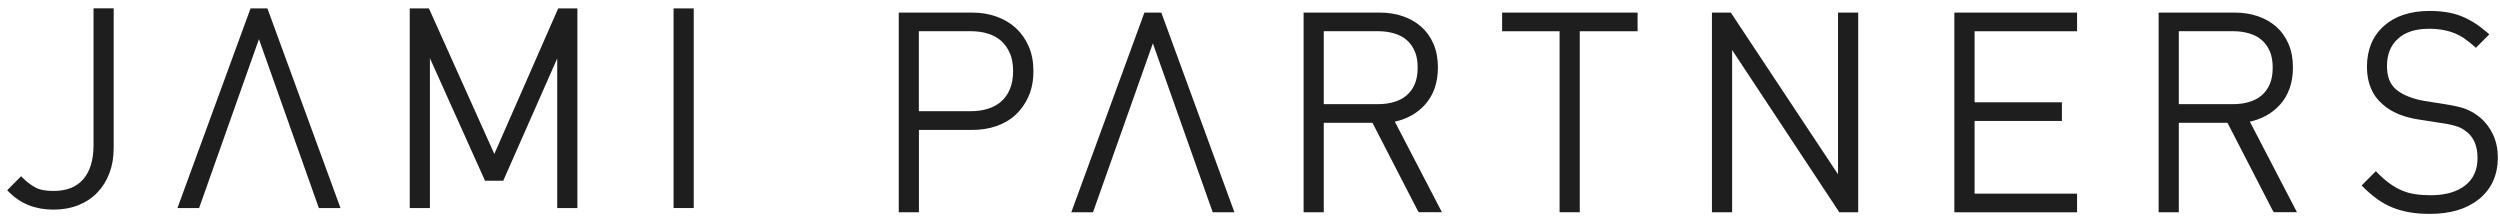
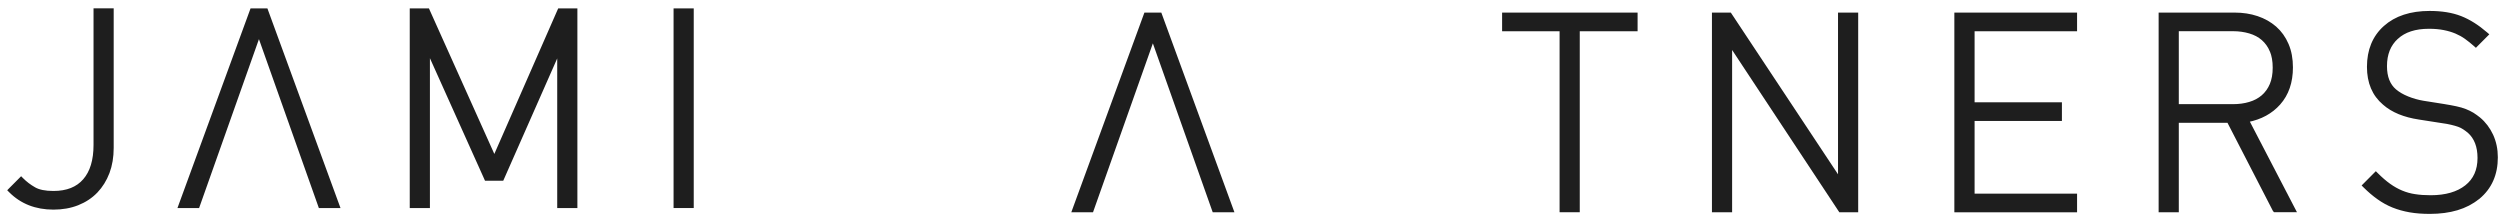
<svg xmlns="http://www.w3.org/2000/svg" width="225" height="20" viewBox="0 0 225 20" fill="none">
  <path d="M9.735 15.533L9.735 15.532C9.982 14.871 10.107 14.13 10.107 13.317V1V0.875H9.982H8.668H8.543V1V13.044C8.543 14.435 8.219 15.487 7.586 16.213L7.585 16.214C6.954 16.943 6.036 17.312 4.809 17.312C4.054 17.312 3.486 17.195 3.088 16.963L3.087 16.962C2.671 16.726 2.309 16.447 1.99 16.127L1.901 16.038L1.813 16.127L0.911 17.032L0.824 17.121L0.911 17.209C1.931 18.234 3.236 18.741 4.809 18.741C5.606 18.741 6.332 18.615 6.991 18.354C7.649 18.093 8.207 17.724 8.671 17.245L8.671 17.244C9.128 16.766 9.483 16.193 9.735 15.533Z" fill="#1E1E1E" stroke="#1E1E1E" stroke-width="0.25" />
  <path d="M24.009 0.963L23.979 0.881H23.891H22.725H22.637L22.607 0.963L16.211 18.43L16.15 18.598H16.329H17.742H17.831L17.86 18.515L23.305 3.149L28.756 18.515L28.785 18.598H28.873H30.287H30.466L30.404 18.43L24.009 0.963Z" fill="#1E1E1E" stroke="#1E1E1E" stroke-width="0.25" />
  <path d="M50.275 18.473V18.598H50.4H51.715H51.84V18.473V1.006V0.881H51.715H50.4H50.319L50.286 0.956L44.491 14.163L38.556 0.955L38.523 0.881H38.442H37.127H37.002V1.006V18.473V18.598H37.127H38.442H38.567V18.473V4.654L43.699 16.067L43.732 16.141H43.813H45.128H45.21L45.243 16.067L50.275 4.664V18.473Z" fill="#1E1E1E" stroke="#1E1E1E" stroke-width="0.25" />
  <path d="M60.746 18.473V18.598H60.871H62.186H62.311V18.473V1.006V0.881H62.186H60.871H60.746V1.006V18.473Z" fill="#1E1E1E" stroke="#1E1E1E" stroke-width="0.25" />
-   <path d="M82.453 18.976H82.578V18.851V11.567H87.503C88.262 11.567 88.974 11.46 89.631 11.232C90.287 11.003 90.859 10.672 91.336 10.224C91.806 9.783 92.183 9.248 92.455 8.622L92.461 8.616L92.47 8.594C92.743 7.955 92.882 7.225 92.882 6.41C92.882 5.596 92.75 4.865 92.47 4.225C92.192 3.59 91.818 3.055 91.341 2.614L91.341 2.613C90.865 2.179 90.294 1.842 89.638 1.608C88.981 1.373 88.269 1.259 87.509 1.259H81.138H81.013V1.384V18.851V18.976H81.138H82.453ZM91.012 4.758L91.019 4.757C91.204 5.219 91.304 5.762 91.304 6.398C91.304 7.043 91.207 7.59 91.012 8.055C90.814 8.525 90.547 8.912 90.204 9.214L90.204 9.215C89.861 9.524 89.445 9.752 88.966 9.902L88.965 9.902C88.48 10.059 87.943 10.132 87.355 10.132H82.572V2.682H87.355C87.949 2.682 88.485 2.761 88.966 2.912L88.966 2.912C89.45 3.062 89.86 3.295 90.204 3.599C90.547 3.909 90.814 4.29 91.012 4.758Z" fill="#1E1E1E" stroke="#1E1E1E" stroke-width="0.25" />
  <path d="M104.461 1.341L104.431 1.259H104.344H103.171H103.084L103.054 1.341L96.658 18.808L96.597 18.976H96.775H98.195H98.284L98.313 18.893L103.758 3.527L109.202 18.893L109.232 18.976H109.32H110.74H110.919L110.857 18.808L104.461 1.341Z" fill="#1E1E1E" stroke="#1E1E1E" stroke-width="0.25" />
-   <path d="M127.711 18.908L127.822 18.881V18.97H129.359H129.565L129.47 18.787L125.35 10.864C126.513 10.632 127.458 10.122 128.168 9.323C128.915 8.483 129.287 7.396 129.287 6.063C129.287 5.298 129.161 4.611 128.9 4.003C128.64 3.397 128.277 2.892 127.818 2.488L127.817 2.487C127.354 2.085 126.814 1.779 126.189 1.569C125.563 1.36 124.895 1.259 124.186 1.259H117.574H117.449V1.384V18.851V18.976H117.574H118.889H119.014V18.851V10.928H123.597L127.711 18.908ZM127.447 4.572L127.45 4.572C127.626 4.992 127.715 5.494 127.715 6.087C127.715 6.683 127.625 7.187 127.447 7.609C127.27 8.032 127.015 8.382 126.69 8.667C126.359 8.953 125.968 9.161 125.515 9.293L125.515 9.293L125.514 9.294C125.058 9.432 124.558 9.499 124.013 9.499H119.014V2.682H124.013C124.557 2.682 125.057 2.755 125.515 2.888C125.976 3.026 126.366 3.229 126.69 3.513C127.015 3.798 127.269 4.149 127.447 4.572Z" fill="#1E1E1E" stroke="#1E1E1E" stroke-width="0.25" />
  <path d="M141.928 18.976H142.053V18.851V2.688H147.133H147.258V2.563V1.384V1.259H147.133H135.44H135.315V1.384V2.563V2.688H135.44H140.488V18.851V18.976H140.613H141.928Z" fill="#1E1E1E" stroke="#1E1E1E" stroke-width="0.25" />
  <path d="M165.567 18.92L165.604 18.976H165.672H166.987H167.112V18.851V1.384V1.259H166.987H165.672H165.547V1.384V16.103L155.744 1.315L155.707 1.259H155.64H154.325H154.2V1.384V18.851V18.976H154.325H155.64H155.765V18.851V4.083L165.567 18.92Z" fill="#1E1E1E" stroke="#1E1E1E" stroke-width="0.25" />
  <path d="M176.142 1.259H176.017V1.384V18.851V18.857V18.982H176.142H186.686H186.811V18.857V17.678V17.553H186.686H177.588V10.761H185.322H185.447V10.636V9.457V9.332H185.322H177.588V2.688H186.686H186.811V2.563V1.384V1.259H186.686H176.142Z" fill="#1E1E1E" stroke="#1E1E1E" stroke-width="0.25" />
  <path d="M204.664 18.908L204.775 18.881V18.97H206.312H206.518L206.423 18.787L202.303 10.864C203.465 10.632 204.411 10.122 205.121 9.323C205.868 8.483 206.239 7.396 206.239 6.063C206.239 5.298 206.114 4.611 205.853 4.003C205.593 3.397 205.23 2.892 204.771 2.488L204.77 2.487C204.306 2.085 203.767 1.779 203.141 1.569C202.516 1.36 201.848 1.259 201.138 1.259H194.527H194.402V1.384V18.851V18.976H194.527H195.842H195.967V18.851V10.928H200.55L204.664 18.908ZM204.4 4.572L204.403 4.572C204.578 4.992 204.668 5.494 204.668 6.087C204.668 6.683 204.577 7.187 204.4 7.609C204.222 8.032 203.968 8.382 203.643 8.667C203.312 8.953 202.921 9.161 202.468 9.293L202.468 9.293L202.466 9.294C202.011 9.432 201.511 9.499 200.966 9.499H195.967V2.682H200.966C201.51 2.682 202.01 2.755 202.467 2.888C202.929 3.026 203.319 3.229 203.643 3.513C203.968 3.798 204.222 4.149 204.4 4.572Z" fill="#1E1E1E" stroke="#1E1E1E" stroke-width="0.25" />
  <path d="M212.81 16.604L212.722 16.692L212.811 16.781C213.21 17.175 213.616 17.527 214.036 17.823C214.458 18.127 214.905 18.374 215.377 18.564C215.849 18.753 216.352 18.892 216.89 18.987C217.43 19.081 218.03 19.125 218.684 19.125C220.504 19.125 221.956 18.695 223.025 17.822H223.038L223.073 17.793C224.148 16.898 224.68 15.682 224.68 14.16C224.68 13.436 224.541 12.779 224.267 12.178L224.267 12.178C223.988 11.579 223.606 11.073 223.122 10.67L223.122 10.67L223.12 10.668C222.939 10.524 222.749 10.384 222.547 10.257L222.547 10.257L222.544 10.255C222.341 10.134 222.118 10.025 221.878 9.93C221.635 9.833 221.356 9.757 221.044 9.688C220.732 9.619 220.371 9.557 219.964 9.489L219.963 9.488L218.087 9.191C218.087 9.191 218.086 9.191 218.086 9.191C217.608 9.111 217.142 8.978 216.687 8.795C216.234 8.613 215.857 8.39 215.56 8.139C214.997 7.66 214.703 6.943 214.703 5.951C214.703 4.863 215.045 4.017 215.724 3.4L215.725 3.4C216.399 2.782 217.352 2.465 218.603 2.465C219.115 2.465 219.57 2.507 219.968 2.586C220.368 2.665 220.724 2.775 221.043 2.908C221.356 3.041 221.65 3.204 221.919 3.396C222.189 3.593 222.463 3.808 222.737 4.052L222.825 4.131L222.908 4.047L223.76 3.191L223.855 3.096L223.754 3.008C222.992 2.35 222.233 1.869 221.458 1.565C220.68 1.26 219.75 1.11 218.665 1.11C216.971 1.11 215.617 1.55 214.631 2.433C213.643 3.316 213.151 4.519 213.151 6.019C213.151 7.426 213.613 8.531 214.558 9.328C215.329 10.006 216.391 10.434 217.72 10.635C217.72 10.635 217.72 10.635 217.72 10.635L219.745 10.951L219.745 10.951L219.747 10.952C220.104 11.001 220.395 11.05 220.635 11.111C220.883 11.173 221.092 11.227 221.27 11.293C221.448 11.358 221.606 11.435 221.744 11.527L221.744 11.528L221.747 11.53C221.888 11.618 222.037 11.732 222.195 11.86C222.797 12.401 223.102 13.182 223.102 14.216C223.102 15.331 222.715 16.18 221.952 16.78C221.185 17.384 220.122 17.696 218.758 17.696C218.244 17.696 217.775 17.665 217.351 17.598L217.349 17.598C216.928 17.538 216.525 17.423 216.145 17.265C215.766 17.108 215.391 16.895 215.034 16.64C214.676 16.384 214.299 16.06 213.914 15.673L213.825 15.584L213.736 15.673L212.81 16.604Z" fill="#1E1E1E" stroke="#1E1E1E" stroke-width="0.25" />
</svg>